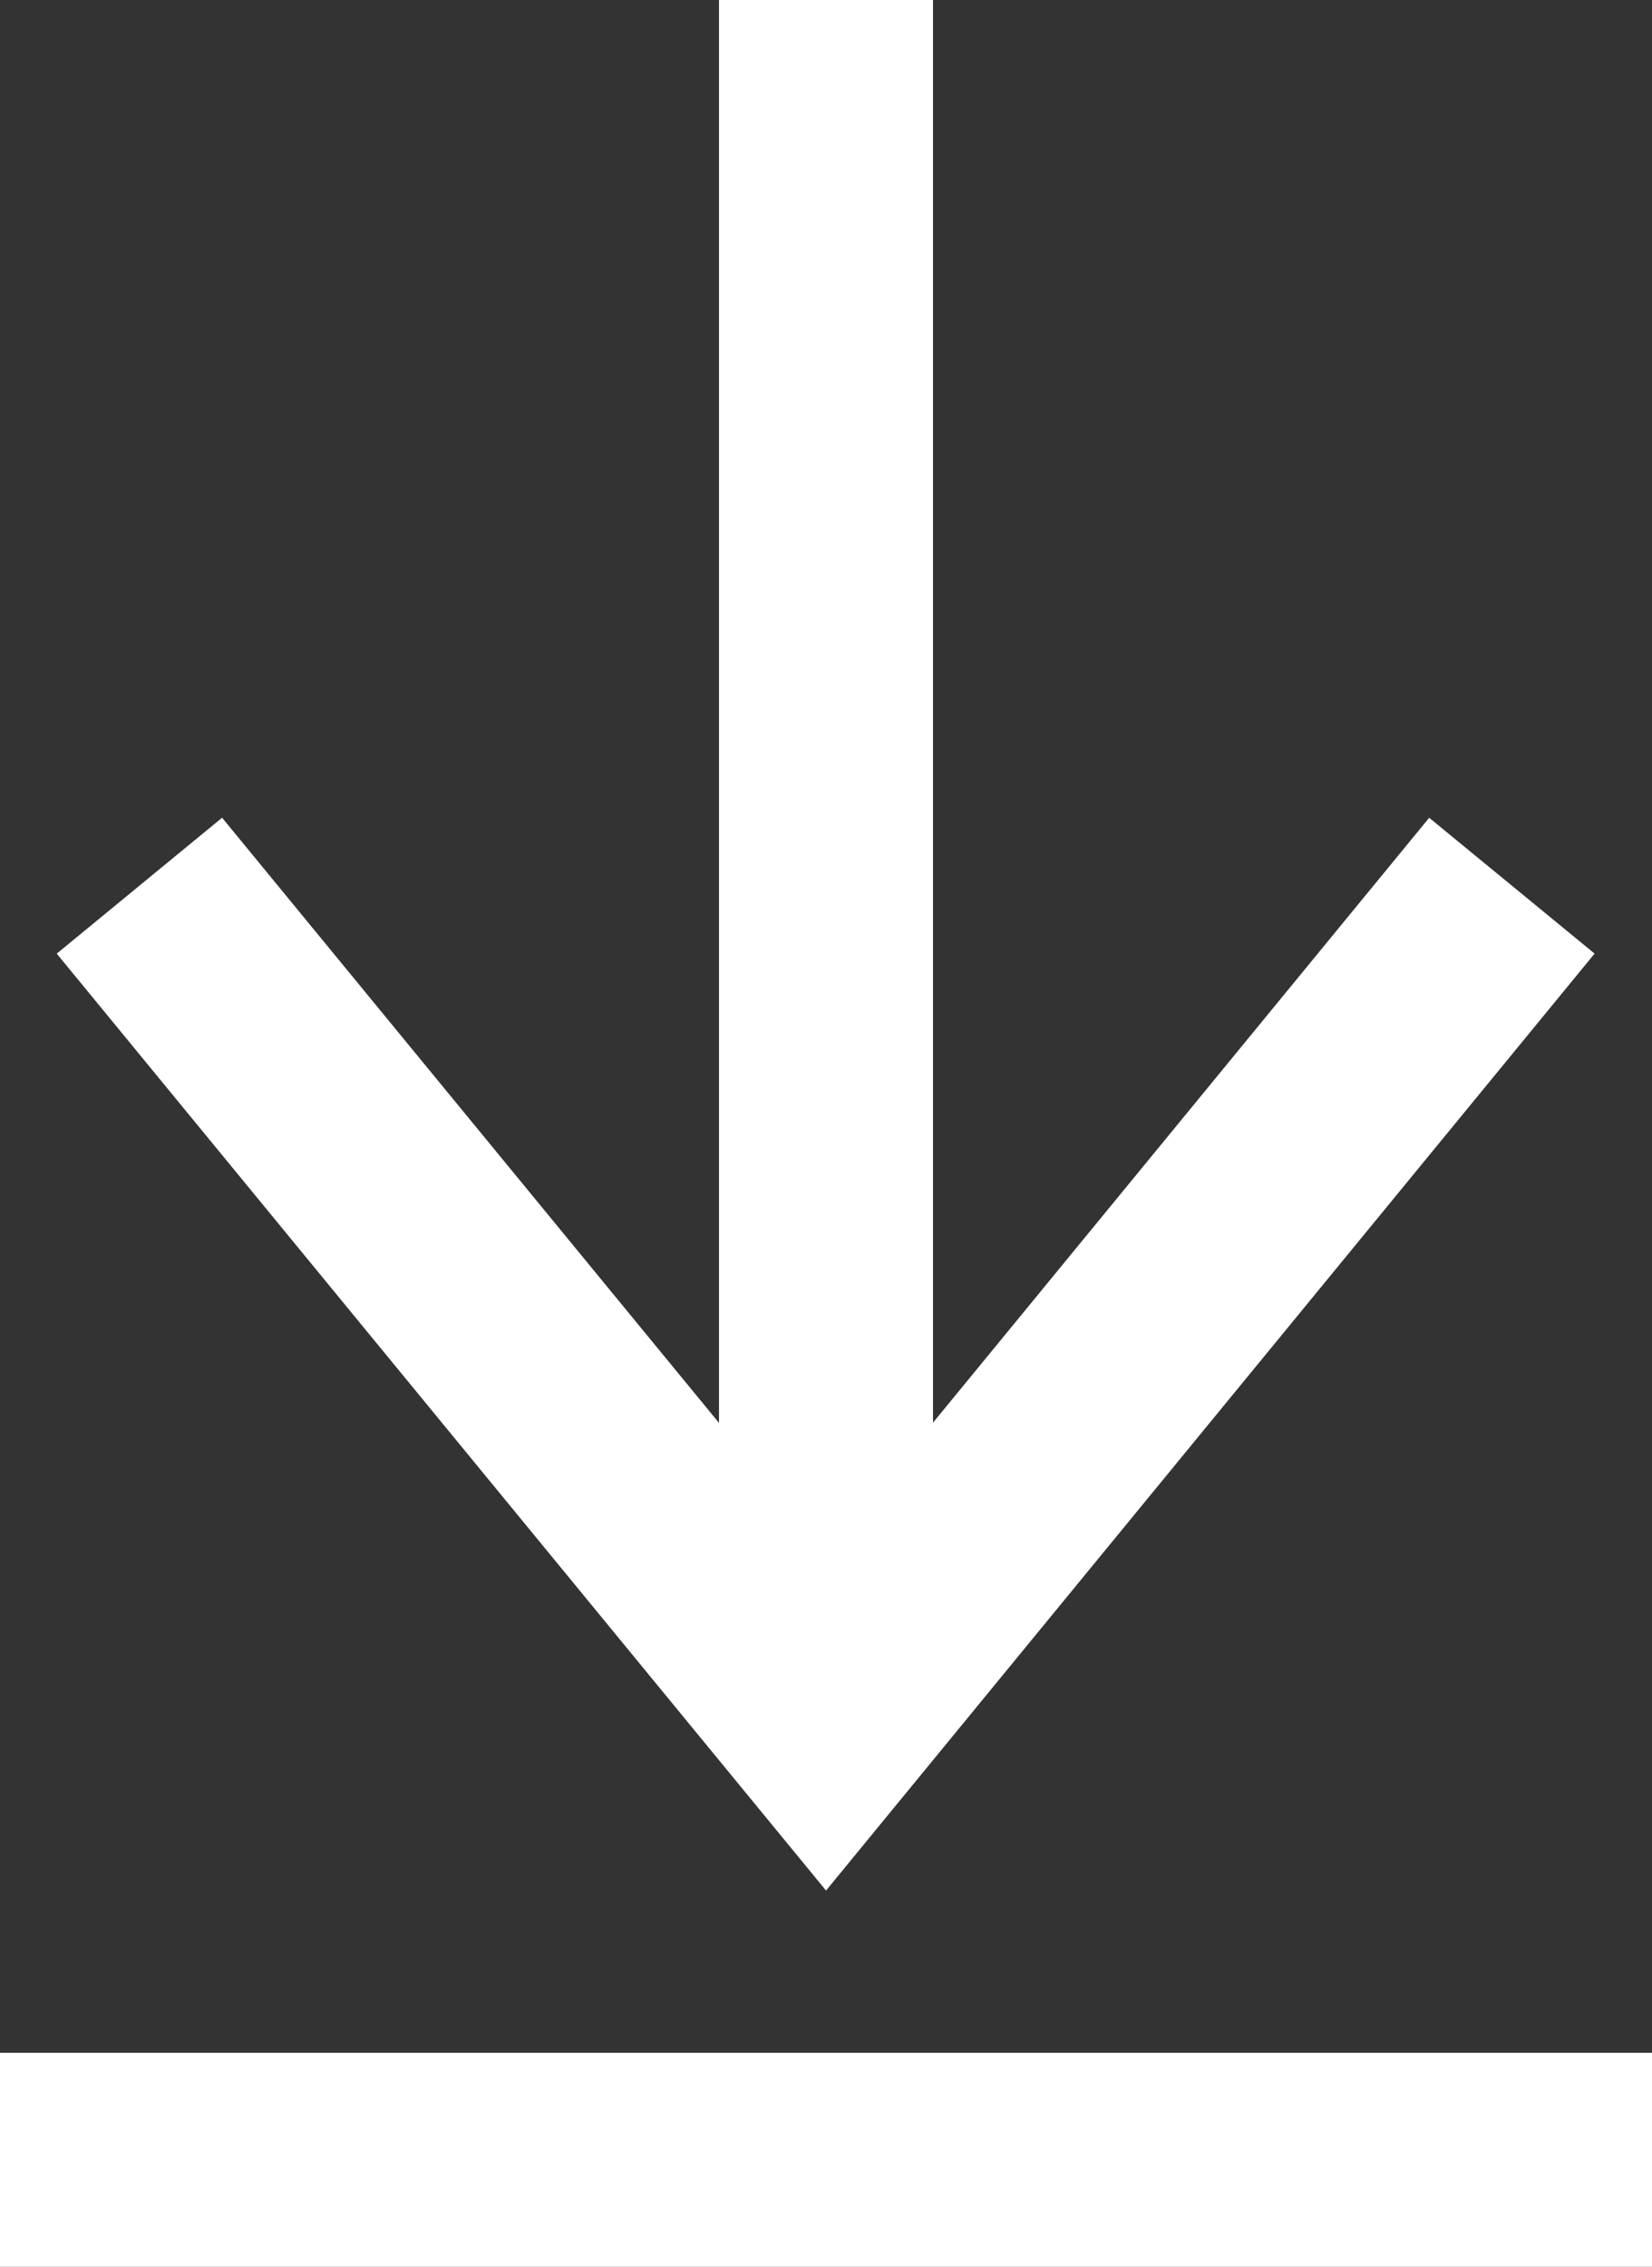
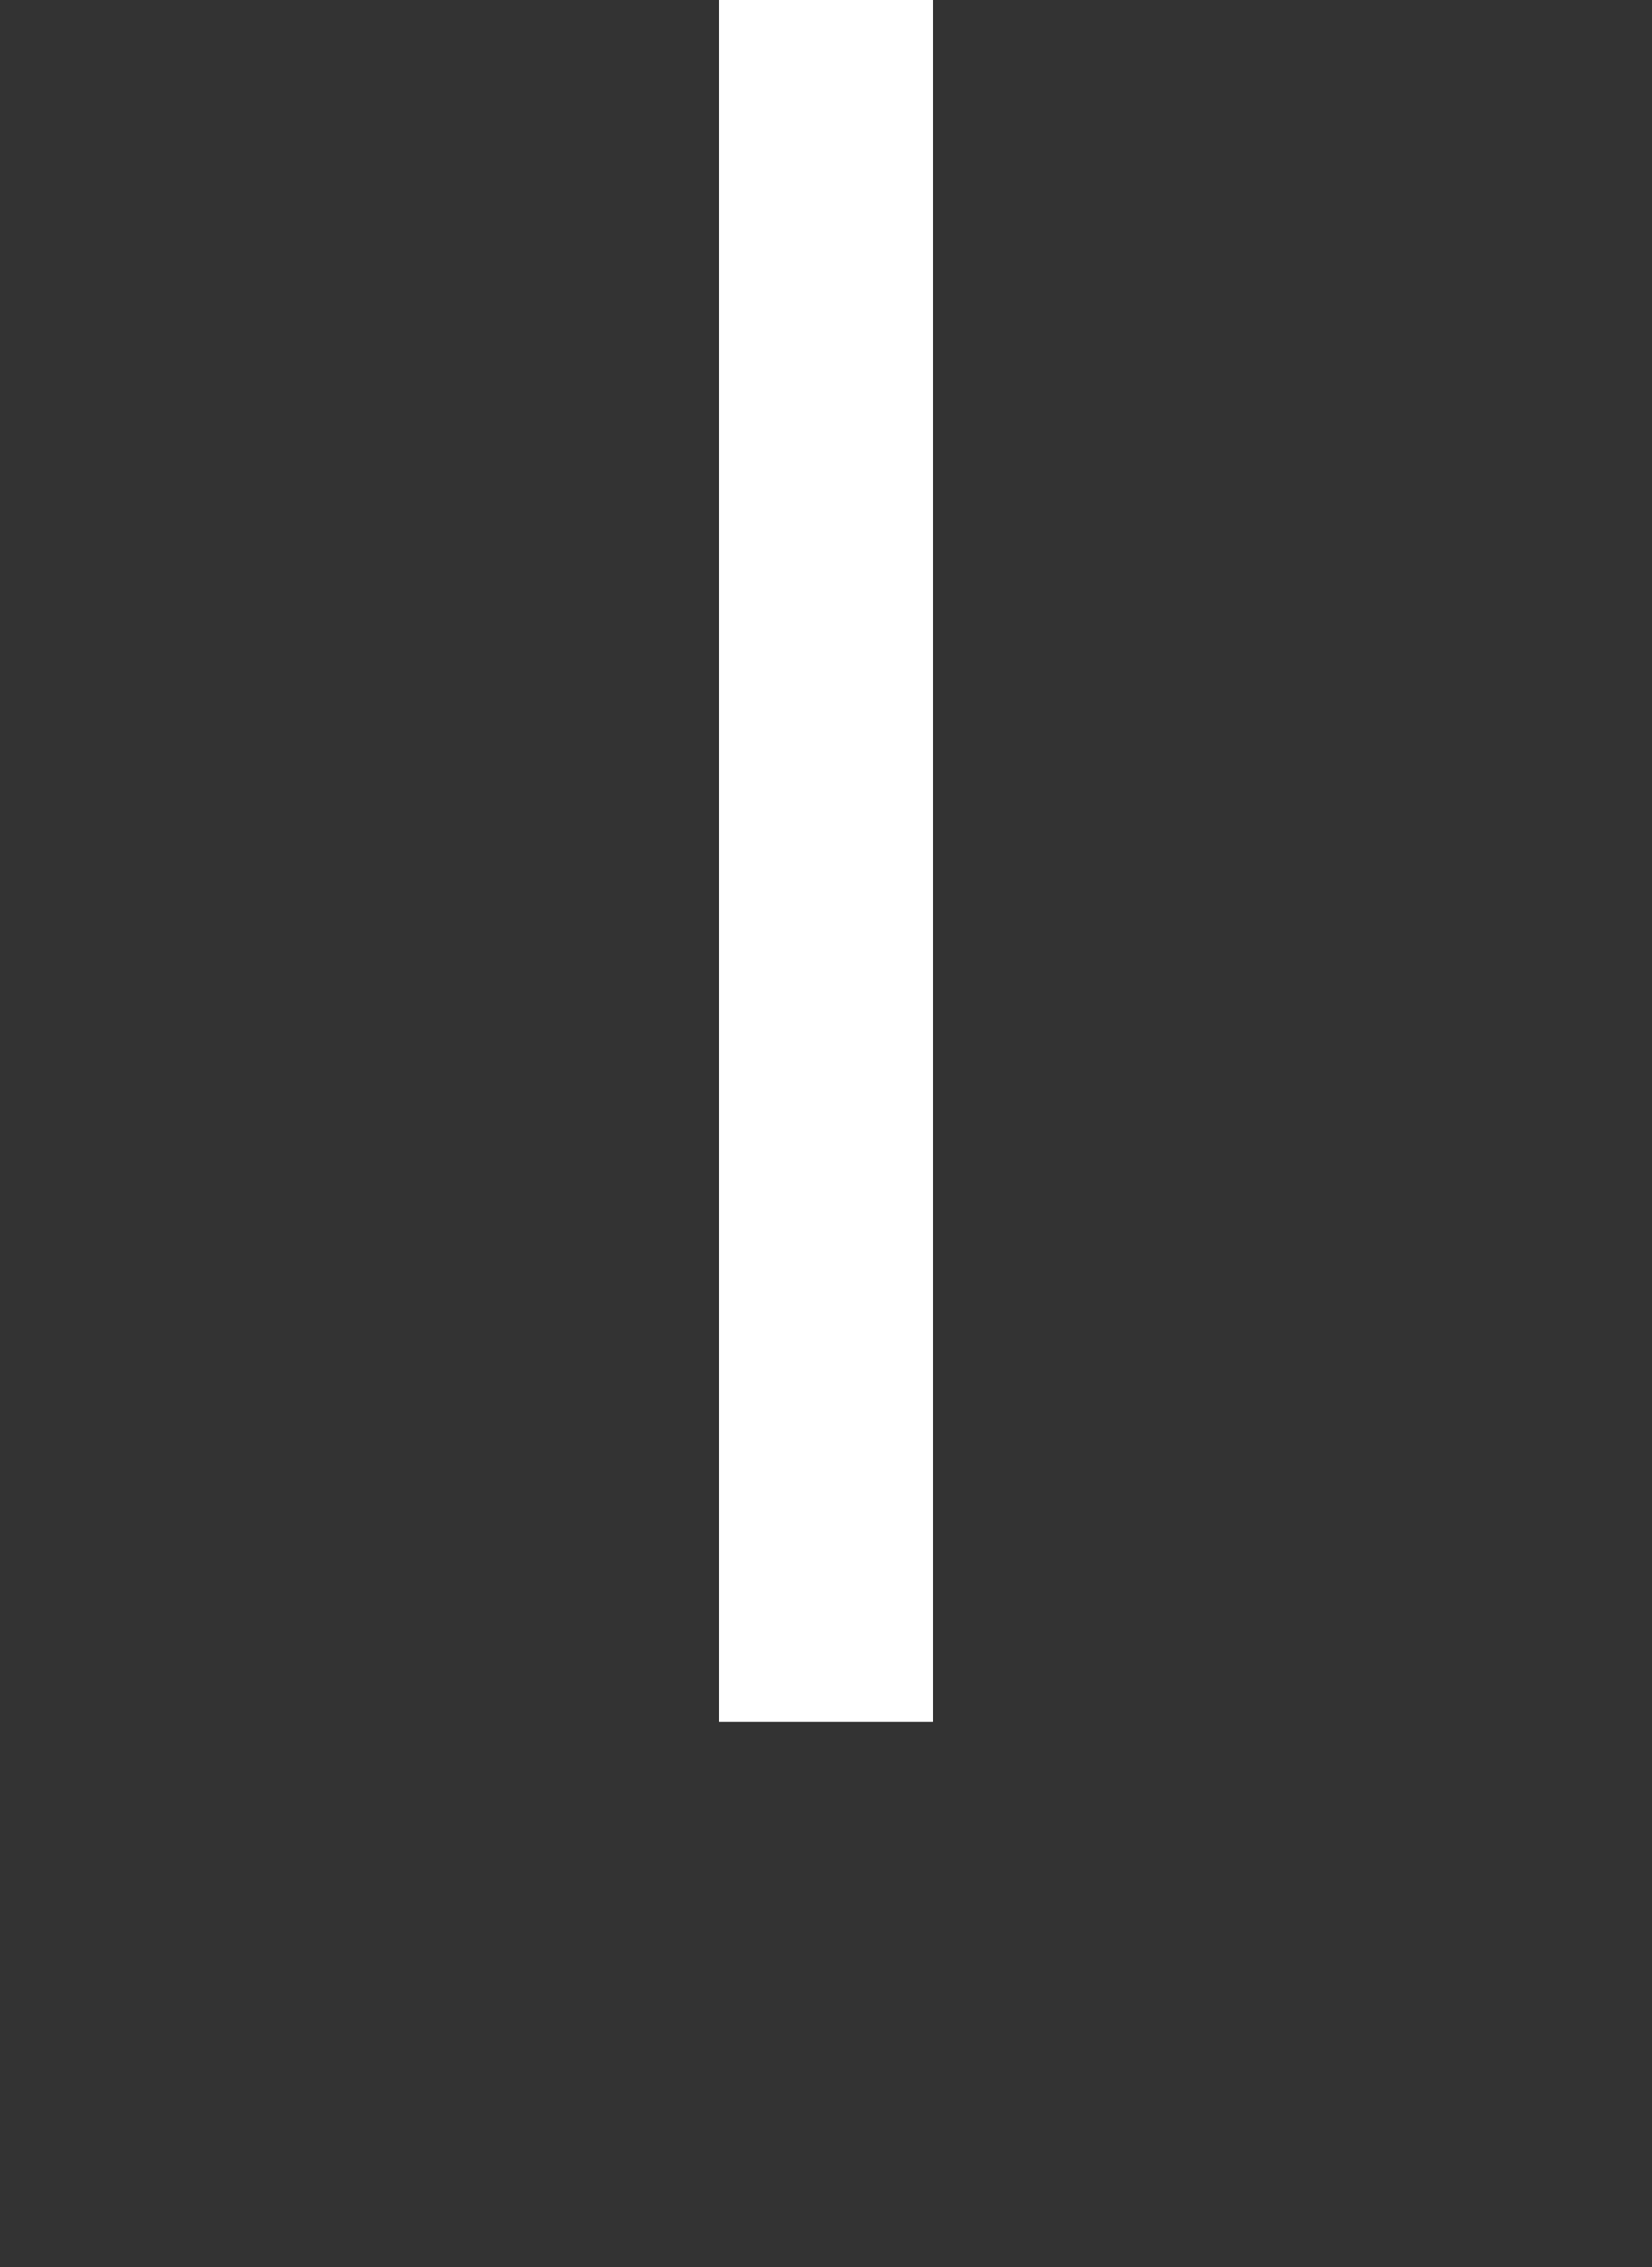
<svg xmlns="http://www.w3.org/2000/svg" id="Laag_1" data-name="Laag 1" viewBox="0 0 23.7 32.51">
  <rect x="0" y="0" width="23.7" height="32.51" fill="#333333" stroke="none" />
  <defs>
    <style>.cls-1{fill:none;stroke:#fff;stroke-miterlimit:10;stroke-width:3.07px;}</style>
  </defs>
-   <polyline class="cls-1" points="21.69 12.7 11.85 24.69 2 12.7" />
  <line class="cls-1" x1="11.85" y1="24.69" x2="11.85" />
-   <line class="cls-1" y1="30.97" x2="23.7" y2="30.97" />
</svg>